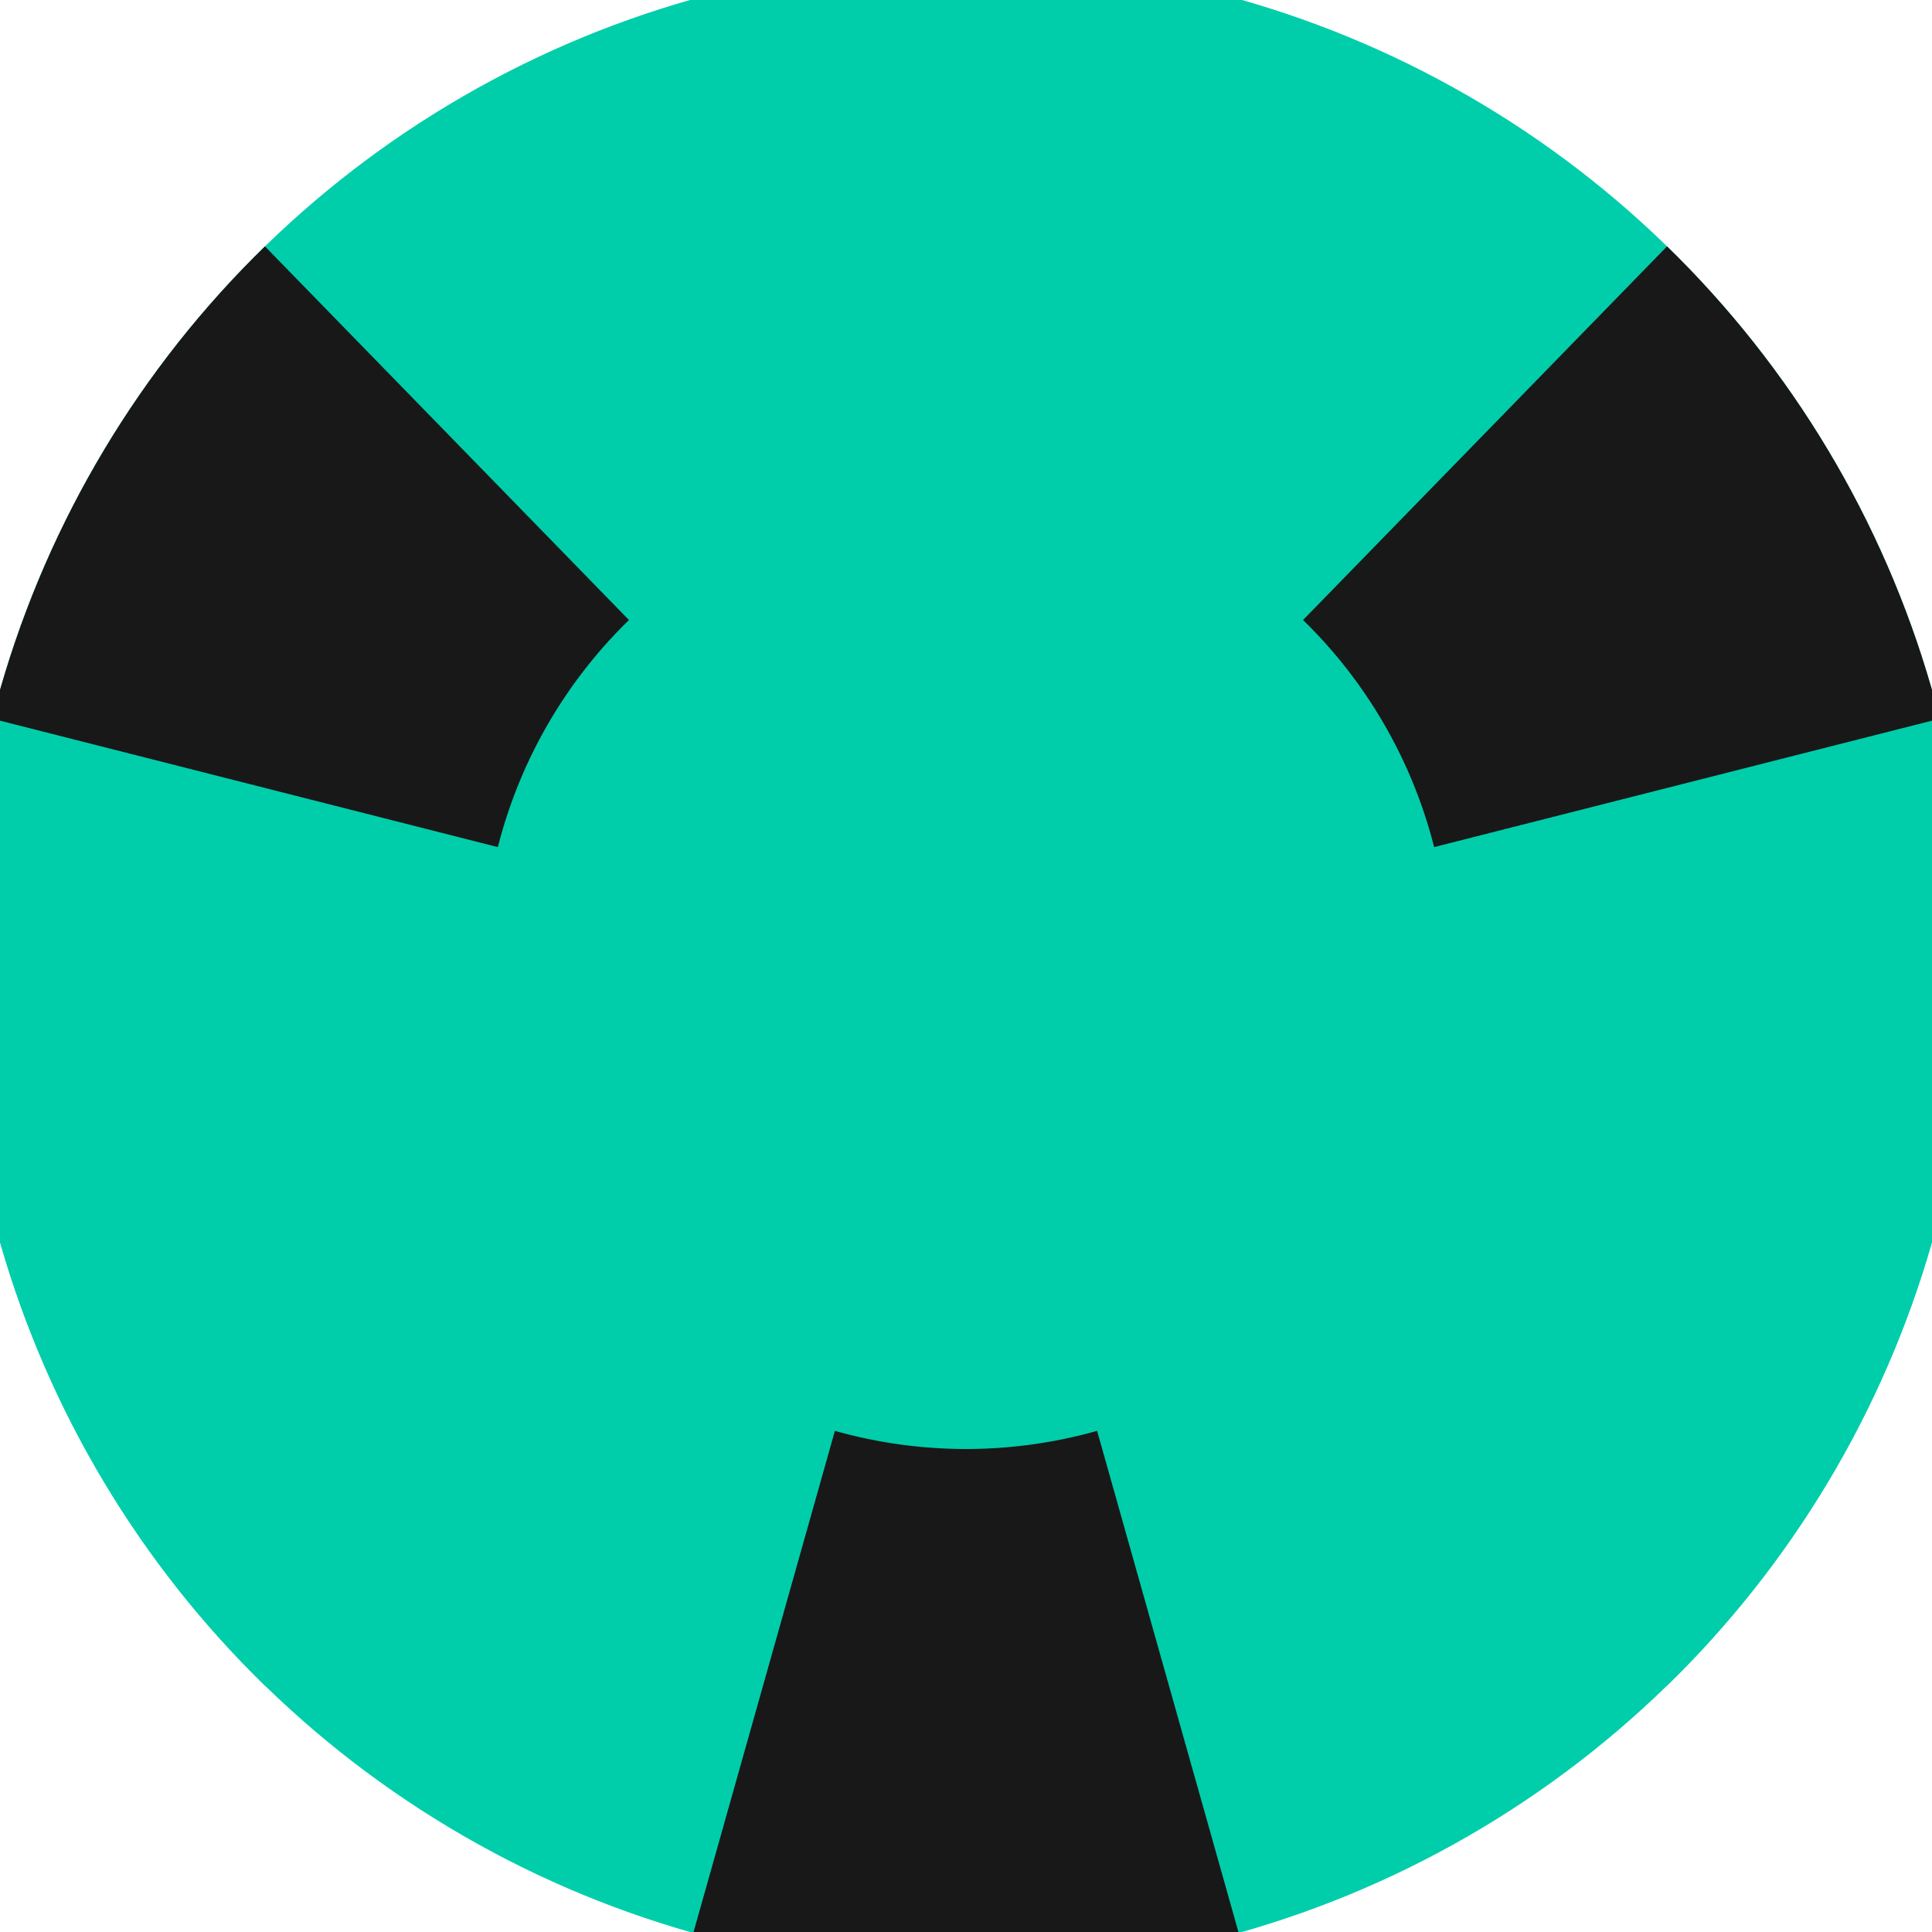
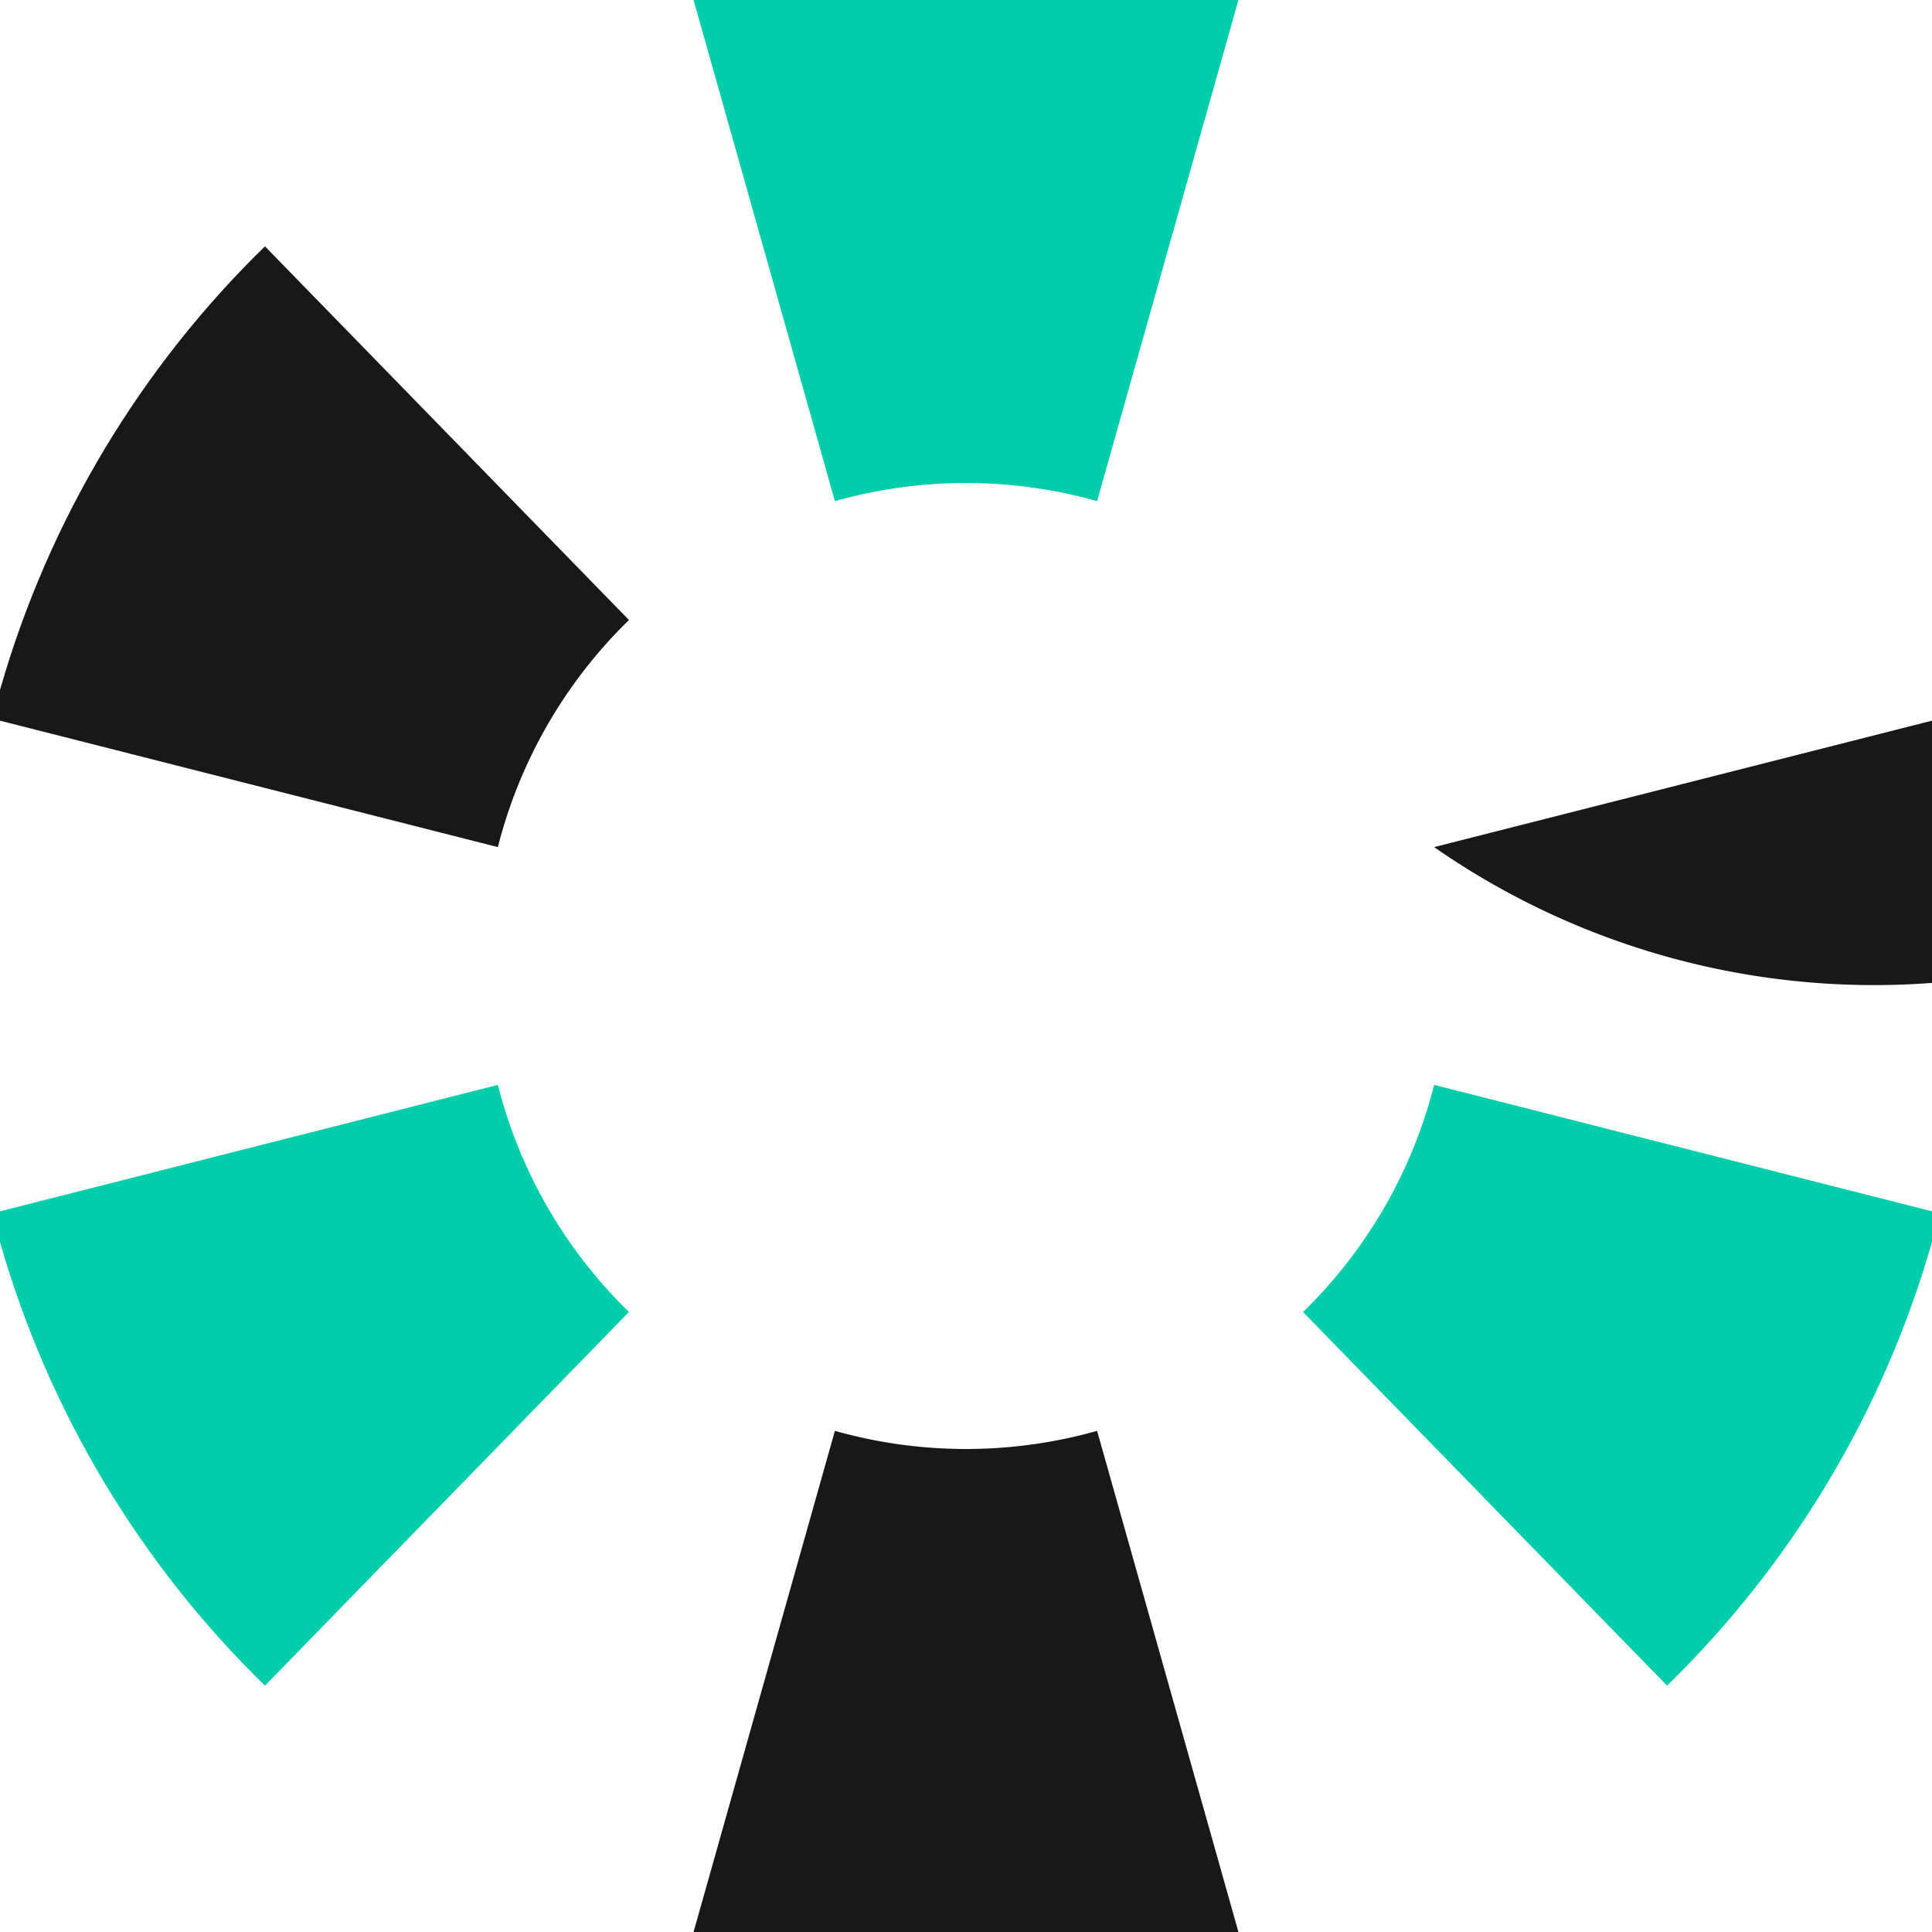
<svg xmlns="http://www.w3.org/2000/svg" width="128" height="128" viewBox="0 0 100 100" shape-rendering="geometricPrecision">
  <defs>
    <clipPath id="clip">
      <circle cx="50" cy="50" r="52" />
    </clipPath>
  </defs>
  <g transform="rotate(0 50 50)">
-     <rect x="0" y="0" width="100" height="100" fill="#00ceaa" clip-path="url(#clip)" />
    <path d="M 77.144 -46.246                                L 22.856 -46.246                                L 43.214 25.939                                A 25 25 0 0 1 56.786 25.939 ZM 119.779 121.63                                L 146.923 74.615                                L 74.231 56.154                                A 25 25 0 0 1 67.445 67.908 ZM -46.923 74.615                                L -19.779 121.63                                L 32.555 67.908                                A 25 25 0 0 1 25.769 56.154 Z" fill="#00ceaa" clip-path="url(#clip)" />
-     <path d="M 22.856 146.246                                L 77.144 146.246                                L 56.786 74.061                                A 25 25 0 0 1 43.214 74.061 ZM -19.779 -21.63                                L -46.923 25.385                                L 25.769 43.846                                A 25 25 0 0 1 32.555 32.092 ZM 146.923 25.385                                L 119.779 -21.63                                L 67.445 32.092                                A 25 25 0 0 1 74.231 43.846 Z" fill="#181818" clip-path="url(#clip)" />
+     <path d="M 22.856 146.246                                L 77.144 146.246                                L 56.786 74.061                                A 25 25 0 0 1 43.214 74.061 ZM -19.779 -21.63                                L -46.923 25.385                                L 25.769 43.846                                A 25 25 0 0 1 32.555 32.092 ZM 146.923 25.385                                L 119.779 -21.63                                A 25 25 0 0 1 74.231 43.846 Z" fill="#181818" clip-path="url(#clip)" />
  </g>
</svg>